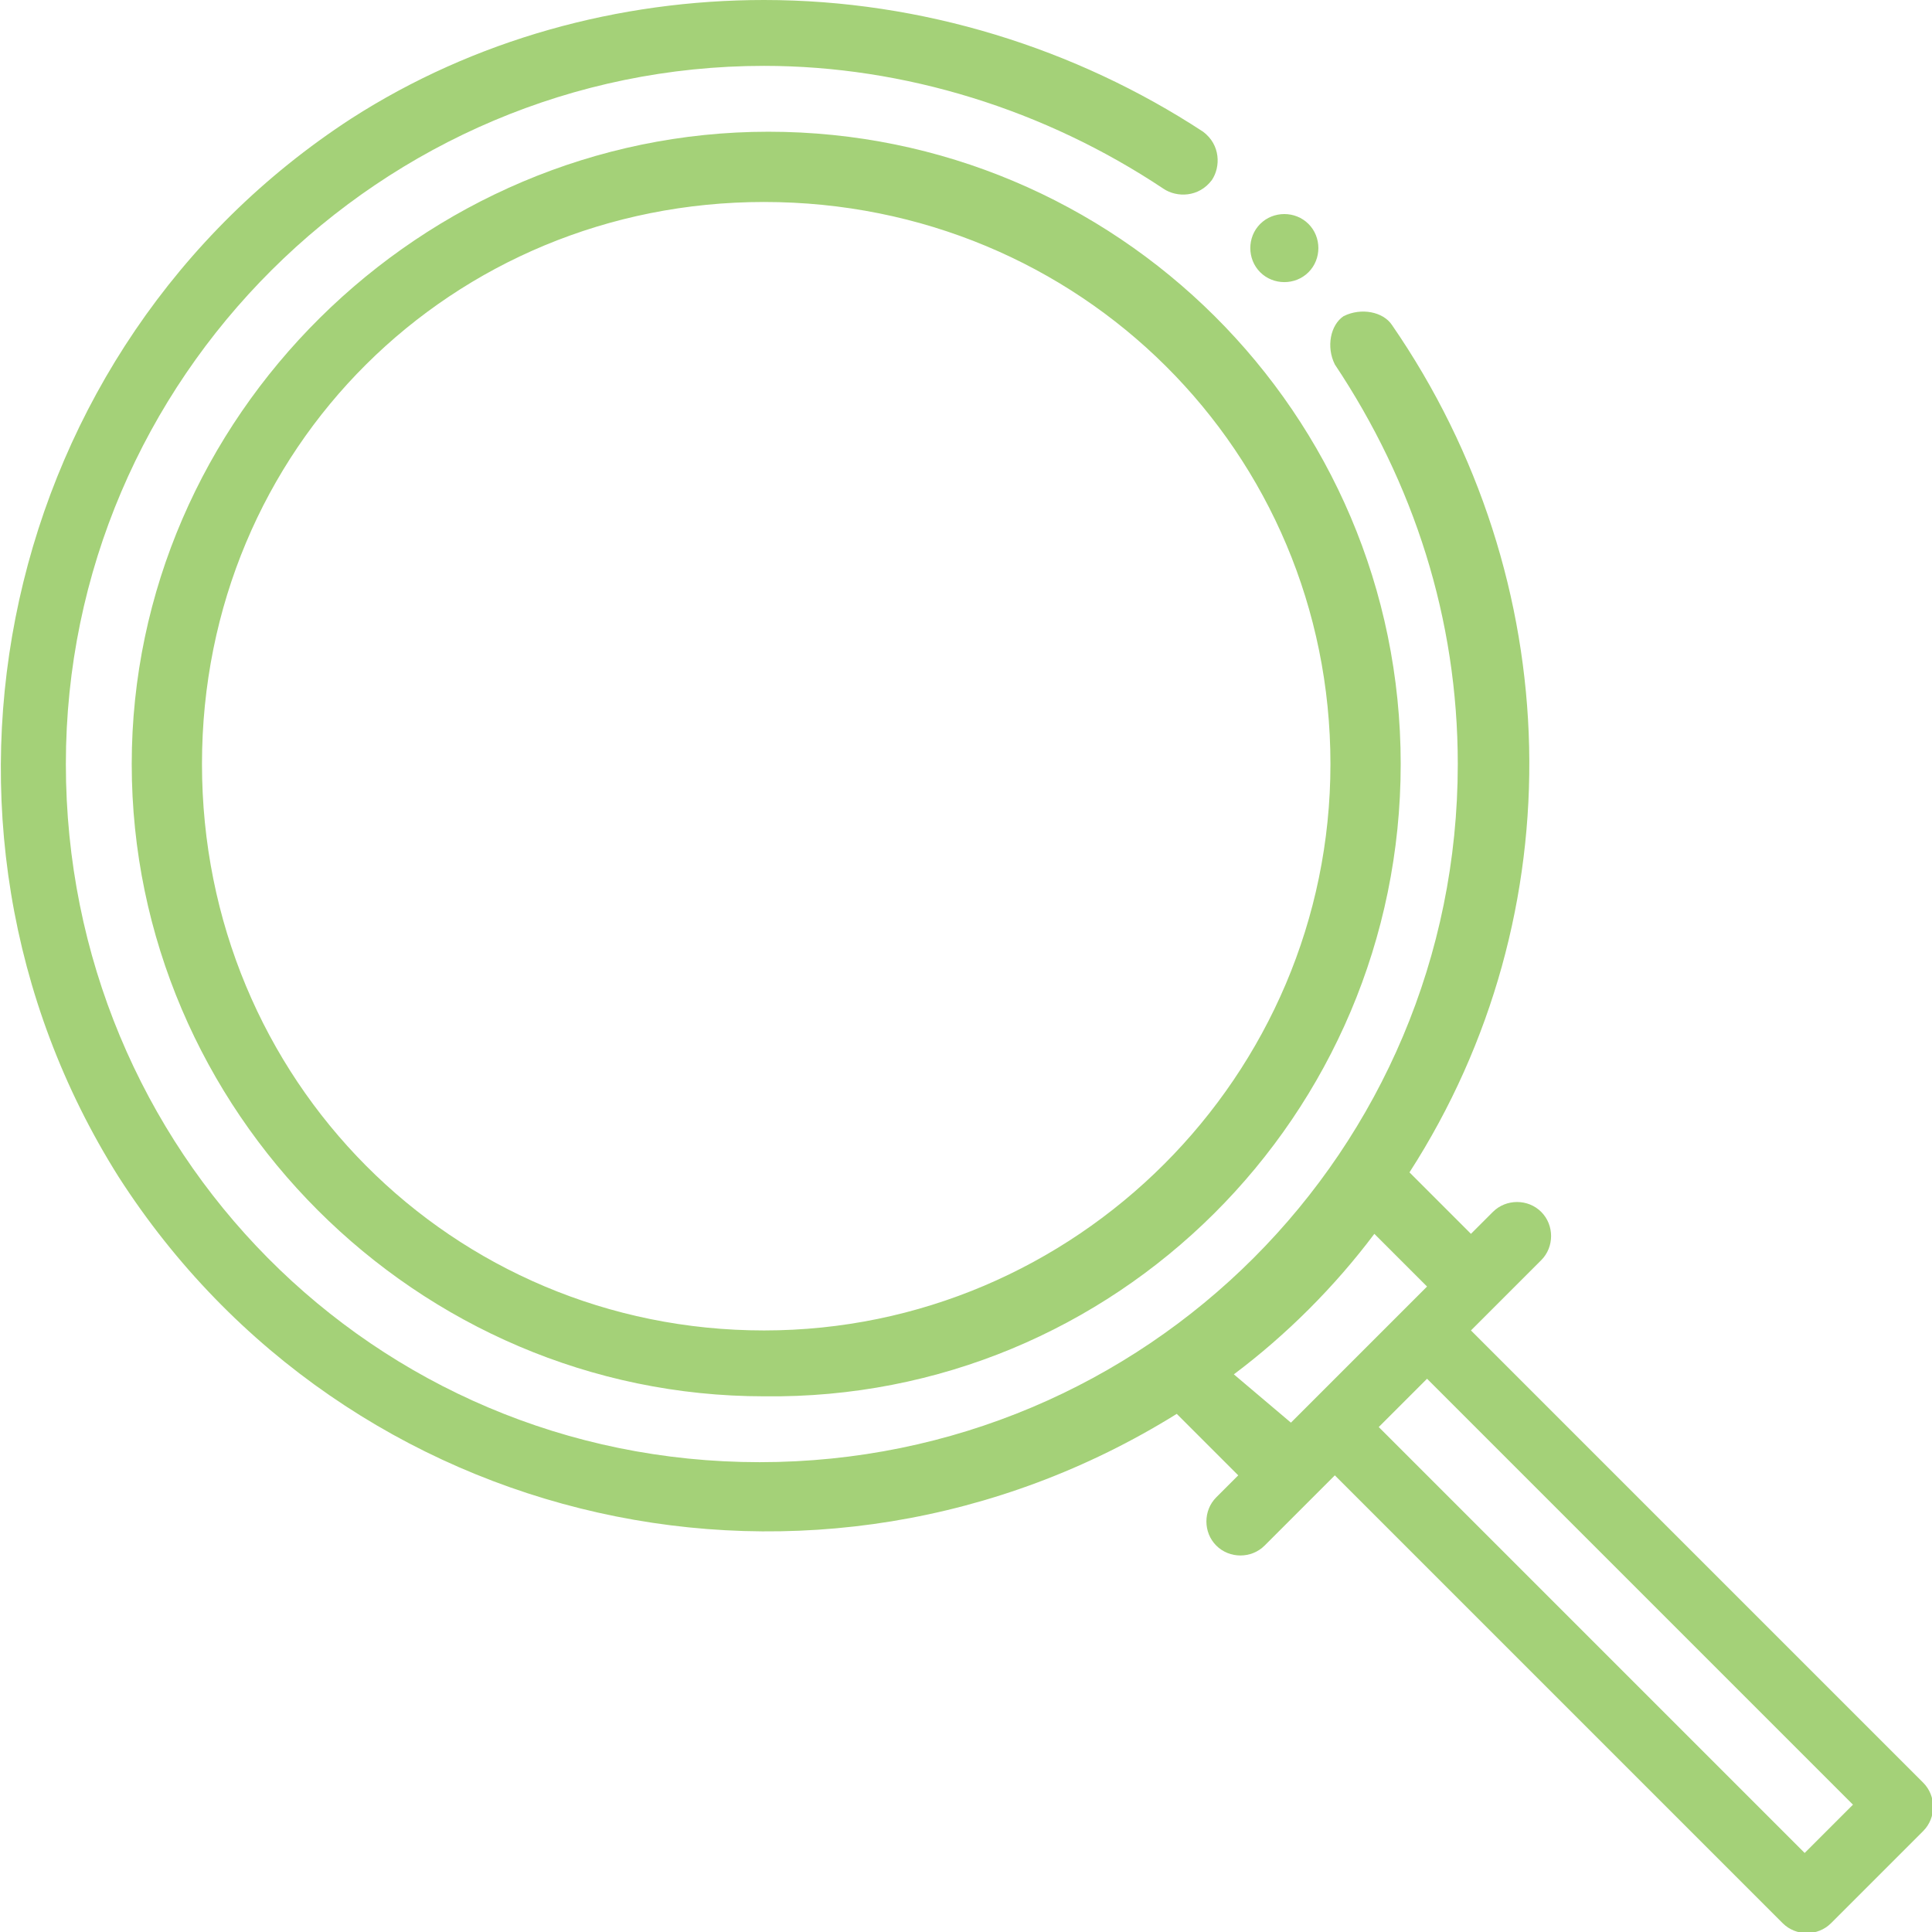
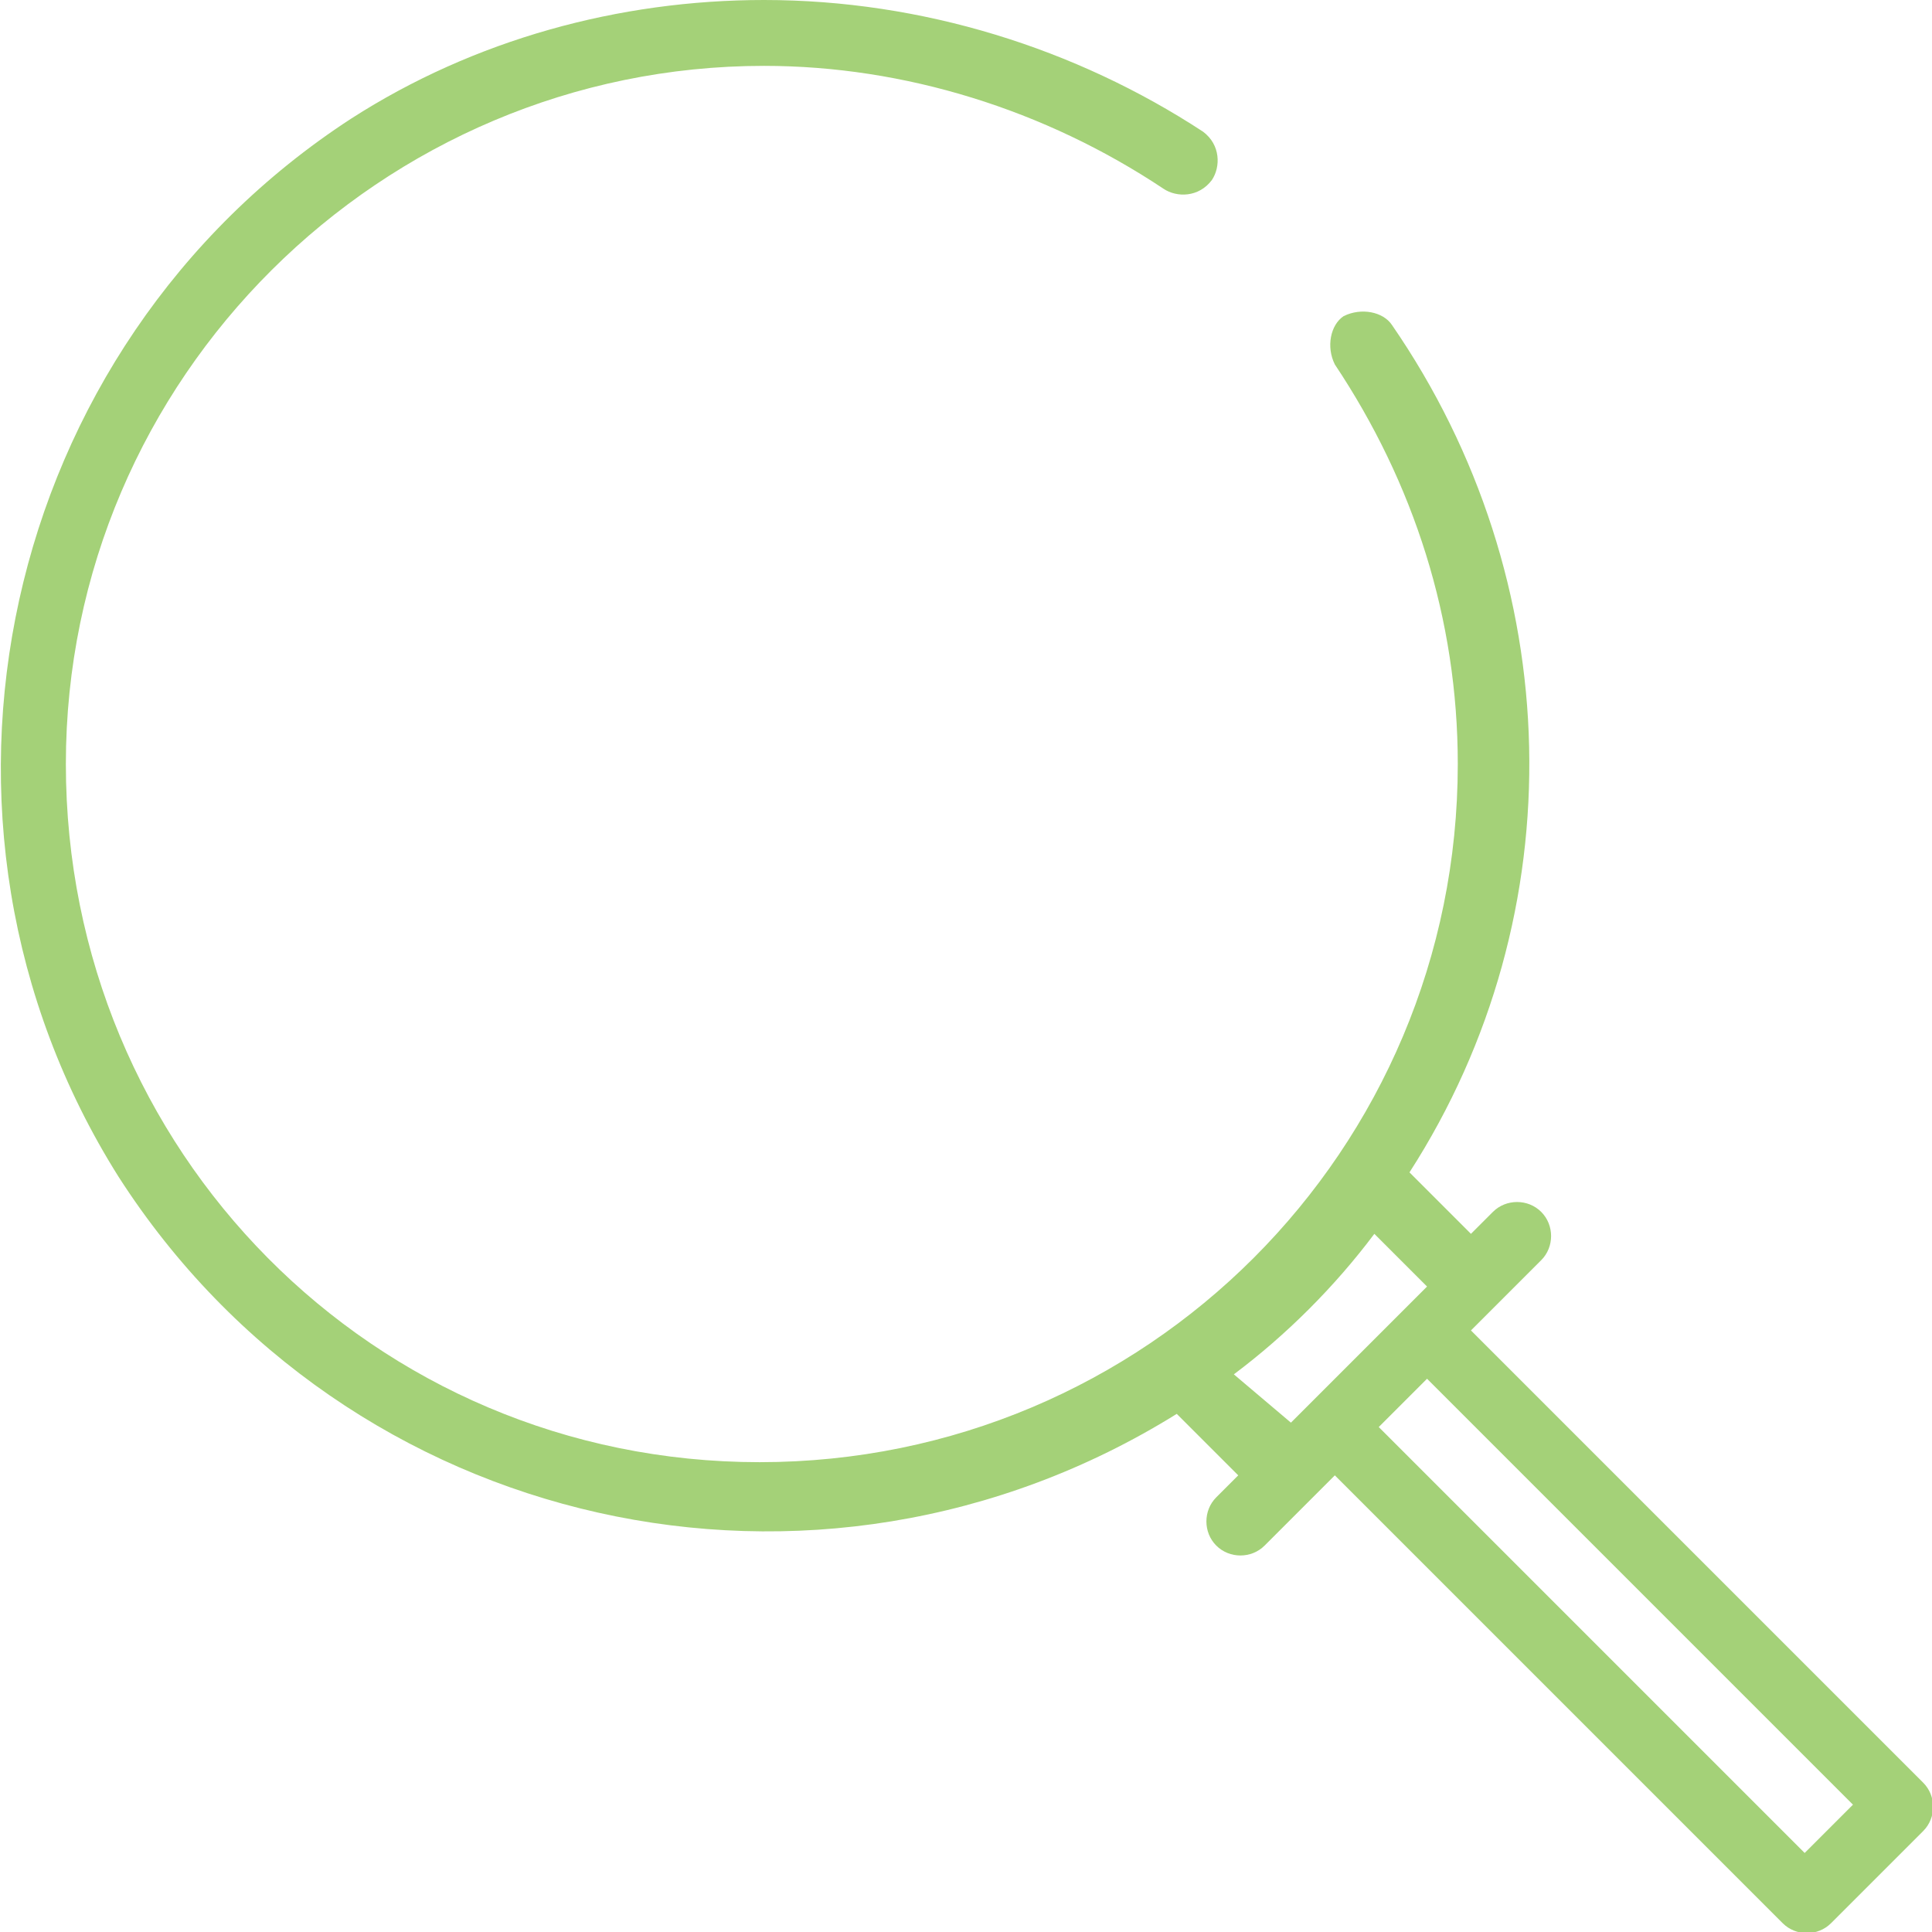
<svg xmlns="http://www.w3.org/2000/svg" version="1.1" id="b02dac80-722e-451b-a8d1-a30b24cf972e" x="0" y="0" viewBox="0 0 44 44" xml:space="preserve">
  <style>.st0{fill:#a4d178}</style>
  <path class="st0" d="M17.4 0C14.1 0 10.8.9 8 2.7c-8 5.2-10.4 16-5.3 24.1 5.2 8.1 15.9 10.5 24.1 5.4l1.4 1.4-.5.5c-.3.3-.3.8 0 1.1s.8.3 1.1 0l1.1-1.1.5-.5 10.2 10.2c.3.3.8.3 1.1 0l2.1-2.1c.3-.3.3-.8 0-1.1L33.5 30.3l.5-.5 1.1-1.1c.3-.3.3-.8 0-1.1s-.8-.3-1.1 0l-.5.5-1.4-1.4c3.8-5.9 3.6-13.5-.4-19.3-.2-.3-.7-.4-1.1-.2-.3.2-.4.7-.2 1.1 1.8 2.7 2.8 5.8 2.8 9.1 0 8.8-7.1 15.9-15.9 15.9S1.5 26.2 1.5 17.4 8.7 1.5 17.4 1.5c3.2 0 6.4 1 9.1 2.8.3.2.8.2 1.1-.2.2-.3.2-.8-.2-1.1-2.9-1.9-6.4-3-10-3m14 32.5 1.1-1.1 9.7 9.7-1.1 1.1zm-3.3-1.2c1.2-.9 2.3-2 3.2-3.2l1.2 1.2-.5.5-2.1 2.1-.5.5z" />
-   <path class="st0" d="M31.9 17.4c0-8-6.5-14.4-14.4-14.4S3 9.5 3 17.4s6.5 14.4 14.4 14.4c8 .1 14.5-6.4 14.5-14.4m-1.6 0c0 7.1-5.8 12.9-12.9 12.9S4.6 24.6 4.6 17.4 10.3 4.6 17.4 4.6c7.2 0 12.9 5.7 12.9 12.8m-.5-11.2c.3-.3.3-.8 0-1.1s-.8-.3-1.1 0-.3.8 0 1.1.8.3 1.1 0" />
</svg>